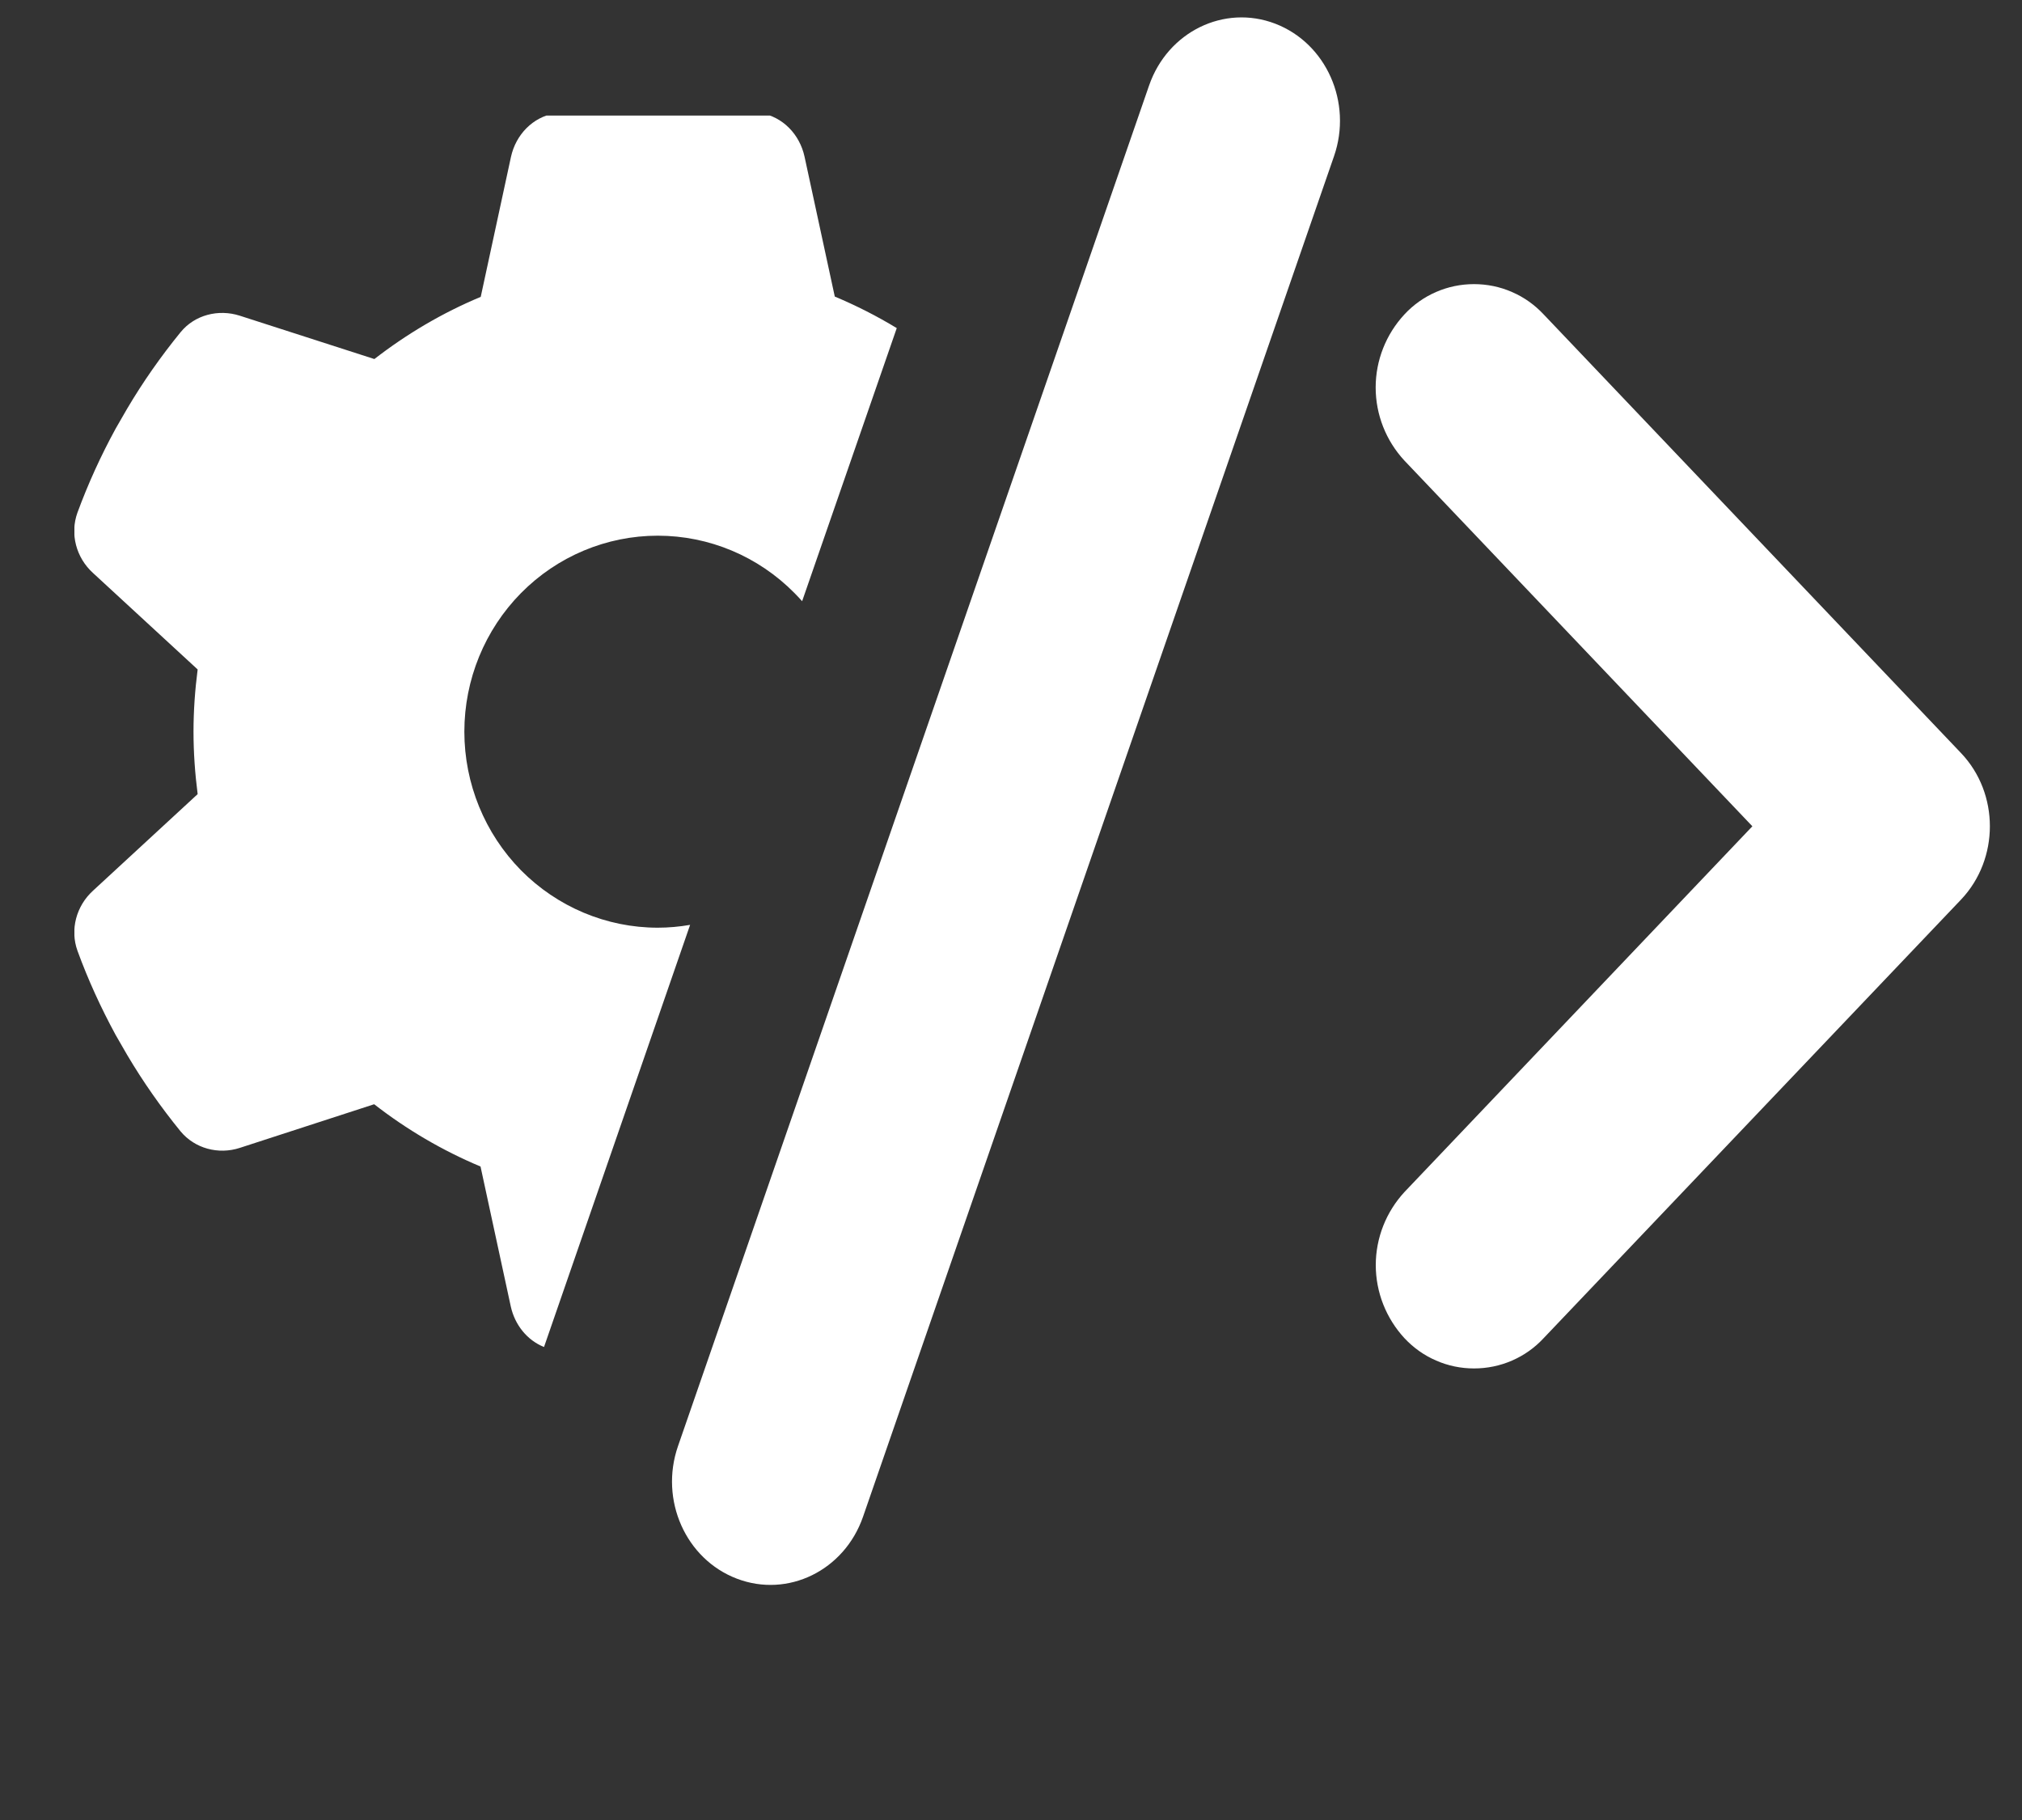
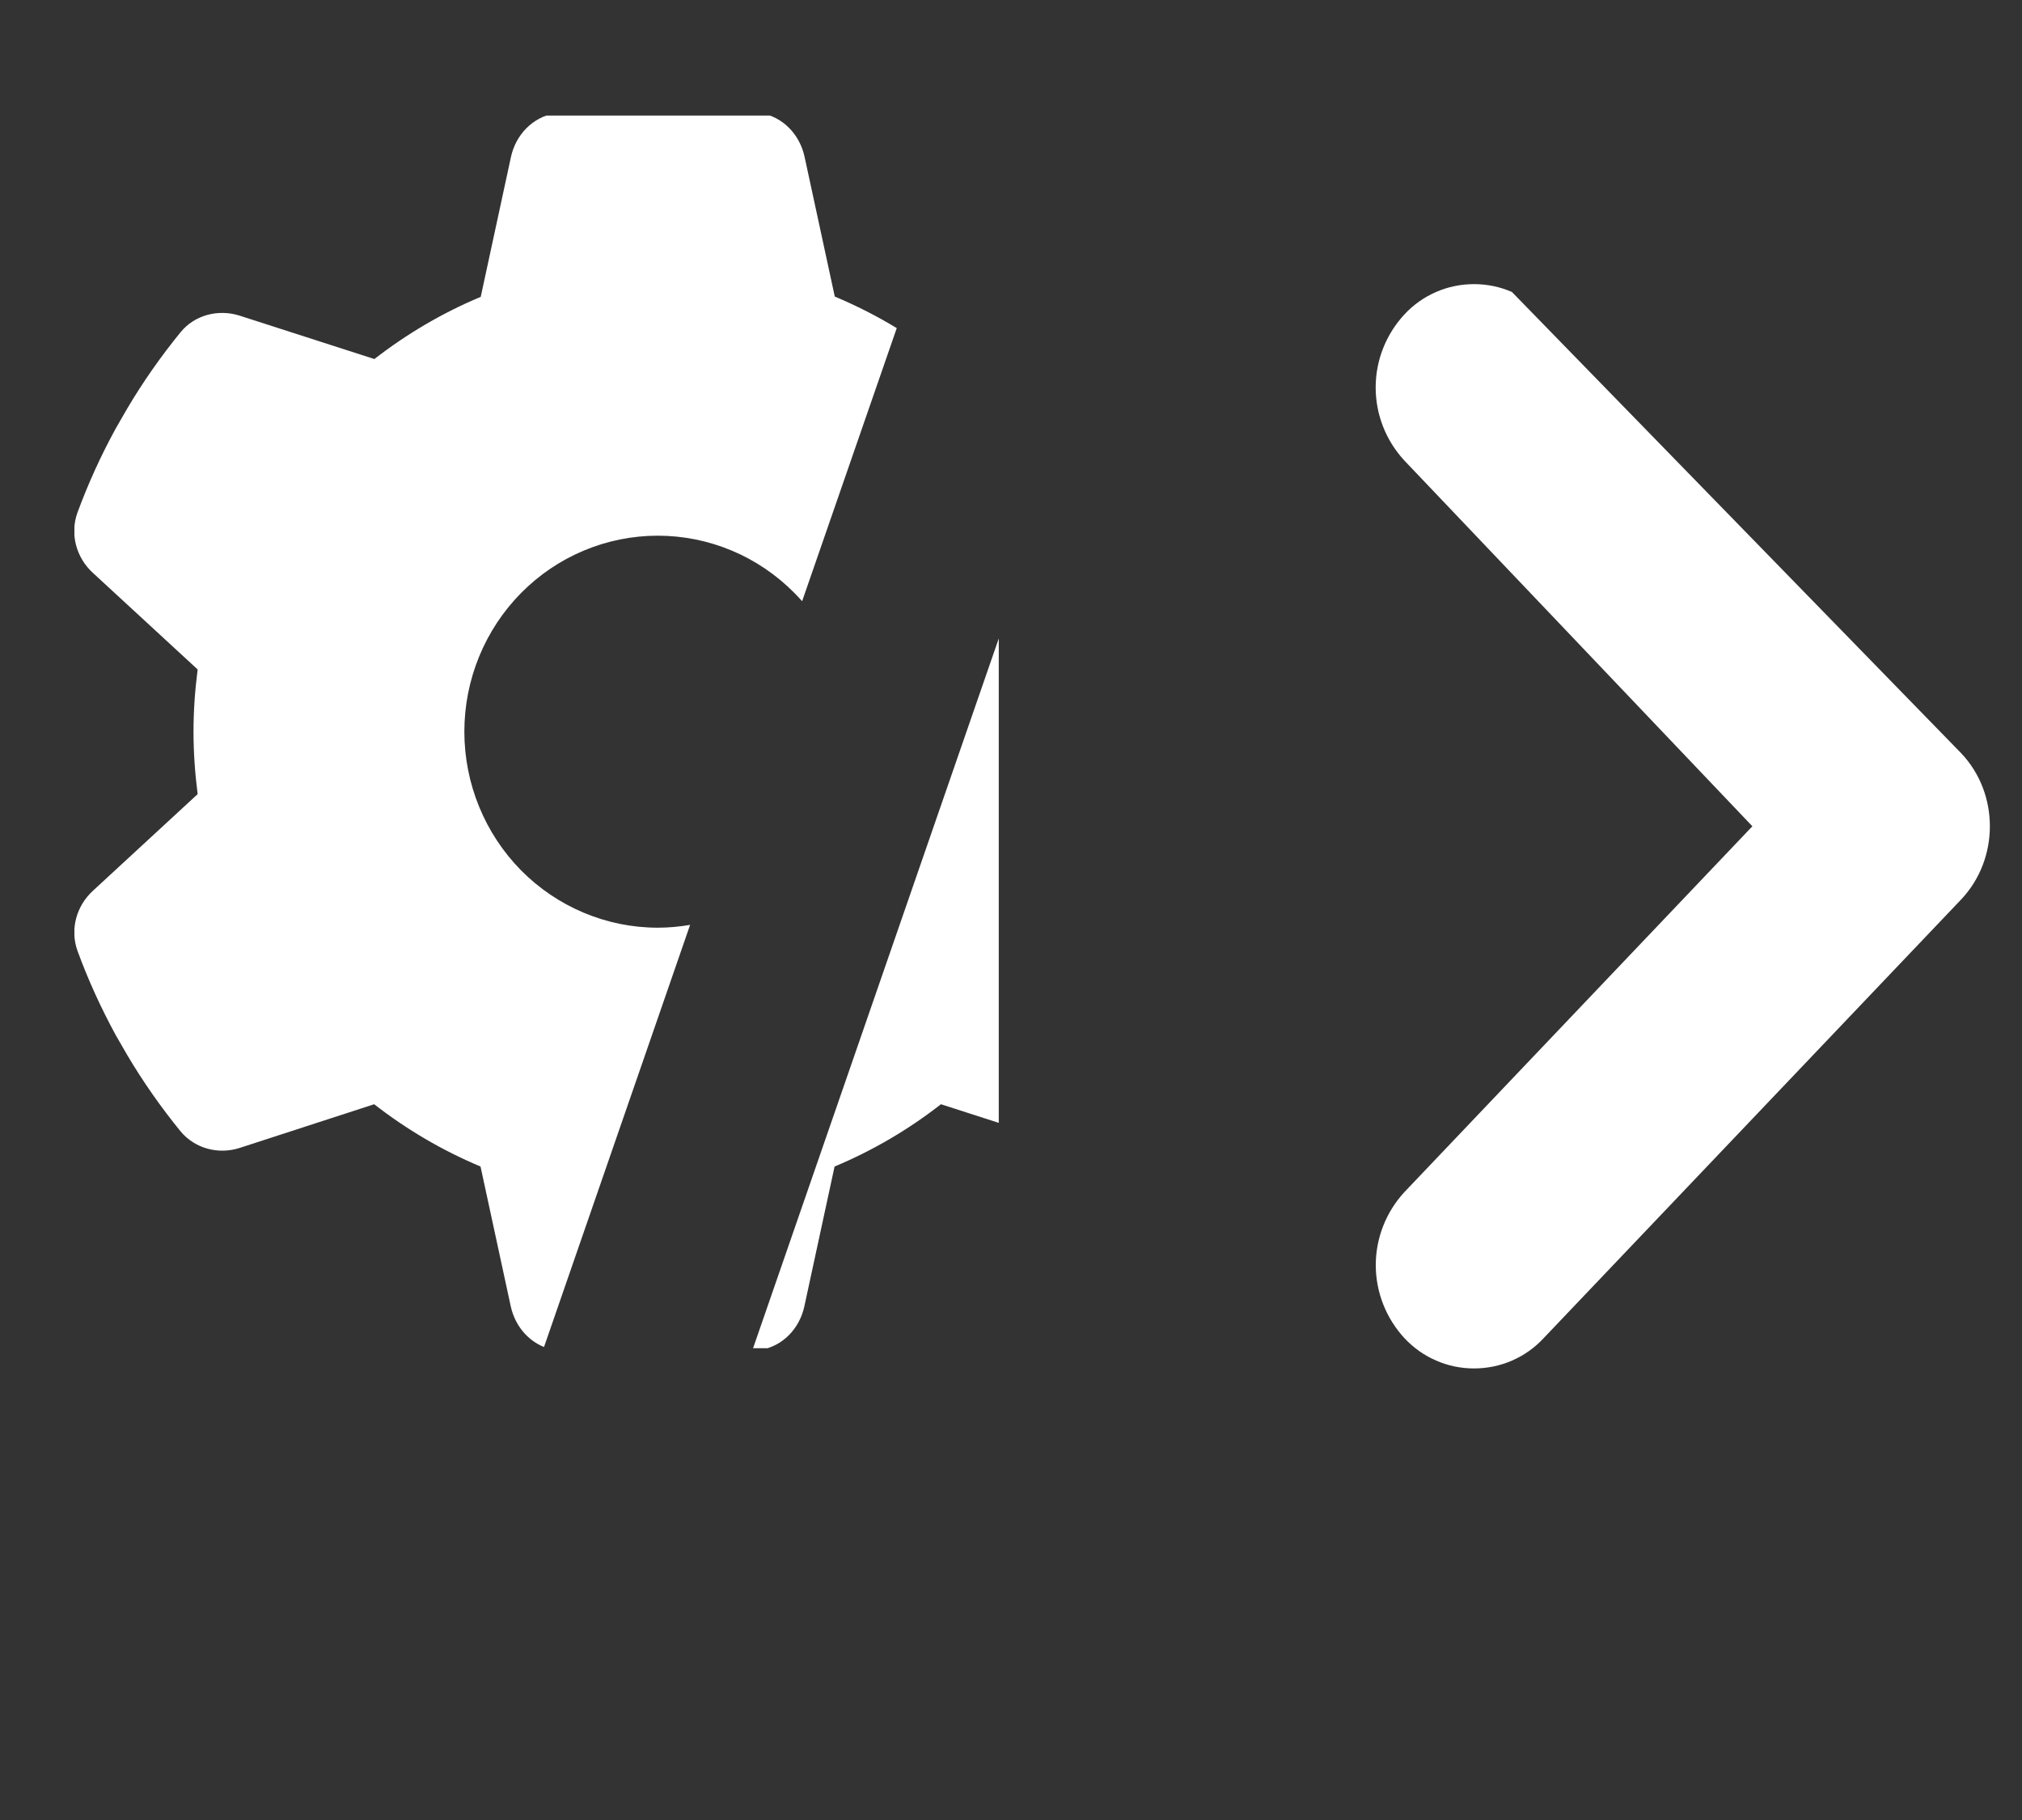
<svg xmlns="http://www.w3.org/2000/svg" width="20" height="18" viewBox="0 0 20 18" fill="none">
  <rect x="0" y="0" width="20" height="18" fill="#333333" stroke="none" />
-   <path d="M17.333 8.172L13.892 4.556C13.709 4.359 13.607 4.101 13.607 3.832C13.607 3.564 13.709 3.306 13.892 3.109C13.979 3.015 14.086 2.939 14.204 2.888C14.323 2.836 14.45 2.81 14.58 2.81C14.709 2.81 14.837 2.836 14.955 2.888C15.074 2.939 15.18 3.015 15.268 3.109L19.398 7.449C19.777 7.848 19.777 8.495 19.398 8.896L15.268 13.235C15.181 13.329 15.074 13.405 14.956 13.456C14.837 13.508 14.709 13.534 14.58 13.534C14.451 13.534 14.323 13.508 14.205 13.456C14.086 13.405 13.98 13.329 13.892 13.235C13.71 13.038 13.608 12.78 13.608 12.512C13.608 12.244 13.71 11.986 13.892 11.789L17.333 8.172Z" fill="white" />
+   <path d="M17.333 8.172L13.892 4.556C13.709 4.359 13.607 4.101 13.607 3.832C13.607 3.564 13.709 3.306 13.892 3.109C13.979 3.015 14.086 2.939 14.204 2.888C14.323 2.836 14.45 2.81 14.58 2.81C14.709 2.81 14.837 2.836 14.955 2.888L19.398 7.449C19.777 7.848 19.777 8.495 19.398 8.896L15.268 13.235C15.181 13.329 15.074 13.405 14.956 13.456C14.837 13.508 14.709 13.534 14.58 13.534C14.451 13.534 14.323 13.508 14.205 13.456C14.086 13.405 13.98 13.329 13.892 13.235C13.71 13.038 13.608 12.78 13.608 12.512C13.608 12.244 13.71 11.986 13.892 11.789L17.333 8.172Z" fill="white" />
  <g clip-path="url(#clip0_1507_132)">
    <path fill-rule="evenodd" clip-rule="evenodd" d="M8.87 3.245C8.674 3.126 8.469 3.022 8.257 2.933L7.958 1.55C7.91 1.329 7.743 1.155 7.523 1.118C7.192 1.063 6.853 1.034 6.506 1.034C6.159 1.034 5.82 1.063 5.49 1.121C5.27 1.157 5.102 1.332 5.054 1.552L4.755 2.936C4.378 3.093 4.024 3.302 3.703 3.551L2.371 3.122C2.161 3.055 1.926 3.113 1.785 3.287C1.591 3.525 1.414 3.777 1.257 4.043L1.144 4.239C0.998 4.506 0.872 4.782 0.766 5.07C0.69 5.281 0.754 5.516 0.919 5.666L1.955 6.621C1.929 6.822 1.914 7.028 1.914 7.236C1.914 7.445 1.929 7.651 1.955 7.854L0.92 8.809C0.755 8.959 0.69 9.194 0.767 9.405C0.872 9.693 0.999 9.969 1.144 10.236L1.257 10.432C1.415 10.699 1.592 10.951 1.785 11.188C1.927 11.36 2.161 11.421 2.371 11.353L3.701 10.921C4.022 11.171 4.376 11.379 4.753 11.537L5.052 12.92C5.092 13.103 5.214 13.255 5.381 13.322L6.826 9.147C6.721 9.165 6.614 9.175 6.506 9.175C5.999 9.175 5.512 8.97 5.153 8.607C4.795 8.243 4.593 7.75 4.593 7.236C4.593 6.722 4.795 6.229 5.153 5.866C5.512 5.502 5.999 5.298 6.506 5.298C7.014 5.298 7.5 5.502 7.859 5.866C7.885 5.892 7.91 5.919 7.934 5.946L8.87 3.245ZM7.438 13.365C7.465 13.361 7.493 13.356 7.521 13.351C7.741 13.315 7.908 13.141 7.956 12.92L8.255 11.537C8.633 11.379 8.987 11.171 9.307 10.921L10.639 11.35C10.85 11.418 11.084 11.36 11.225 11.185C11.419 10.948 11.596 10.696 11.754 10.429L11.866 10.233C12.012 9.967 12.139 9.69 12.244 9.402C12.32 9.191 12.256 8.956 12.091 8.806L11.055 7.851C11.082 7.65 11.096 7.444 11.096 7.236C11.096 7.028 11.082 6.822 11.055 6.621L12.091 5.666C12.256 5.516 12.32 5.281 12.244 5.07L12.246 5.068C12.141 4.779 12.014 4.503 11.868 4.237L11.756 4.04C11.598 3.774 11.421 3.522 11.227 3.284C11.162 3.205 11.078 3.15 10.985 3.12L7.438 13.365Z" fill="white" />
  </g>
-   <path d="M12.613 0.234C13.119 0.428 13.379 1.014 13.195 1.545L8.536 15.002C8.351 15.533 7.793 15.806 7.288 15.613C6.782 15.42 6.522 14.834 6.706 14.303L11.366 0.845C11.55 0.314 12.108 0.041 12.613 0.234Z" fill="white" />
  <defs>
    <clipPath id="clip0_1507_132">
      <rect width="9.143" height="12.191" fill="white" transform="translate(0.736 1.143)" />
    </clipPath>
  </defs>
</svg>